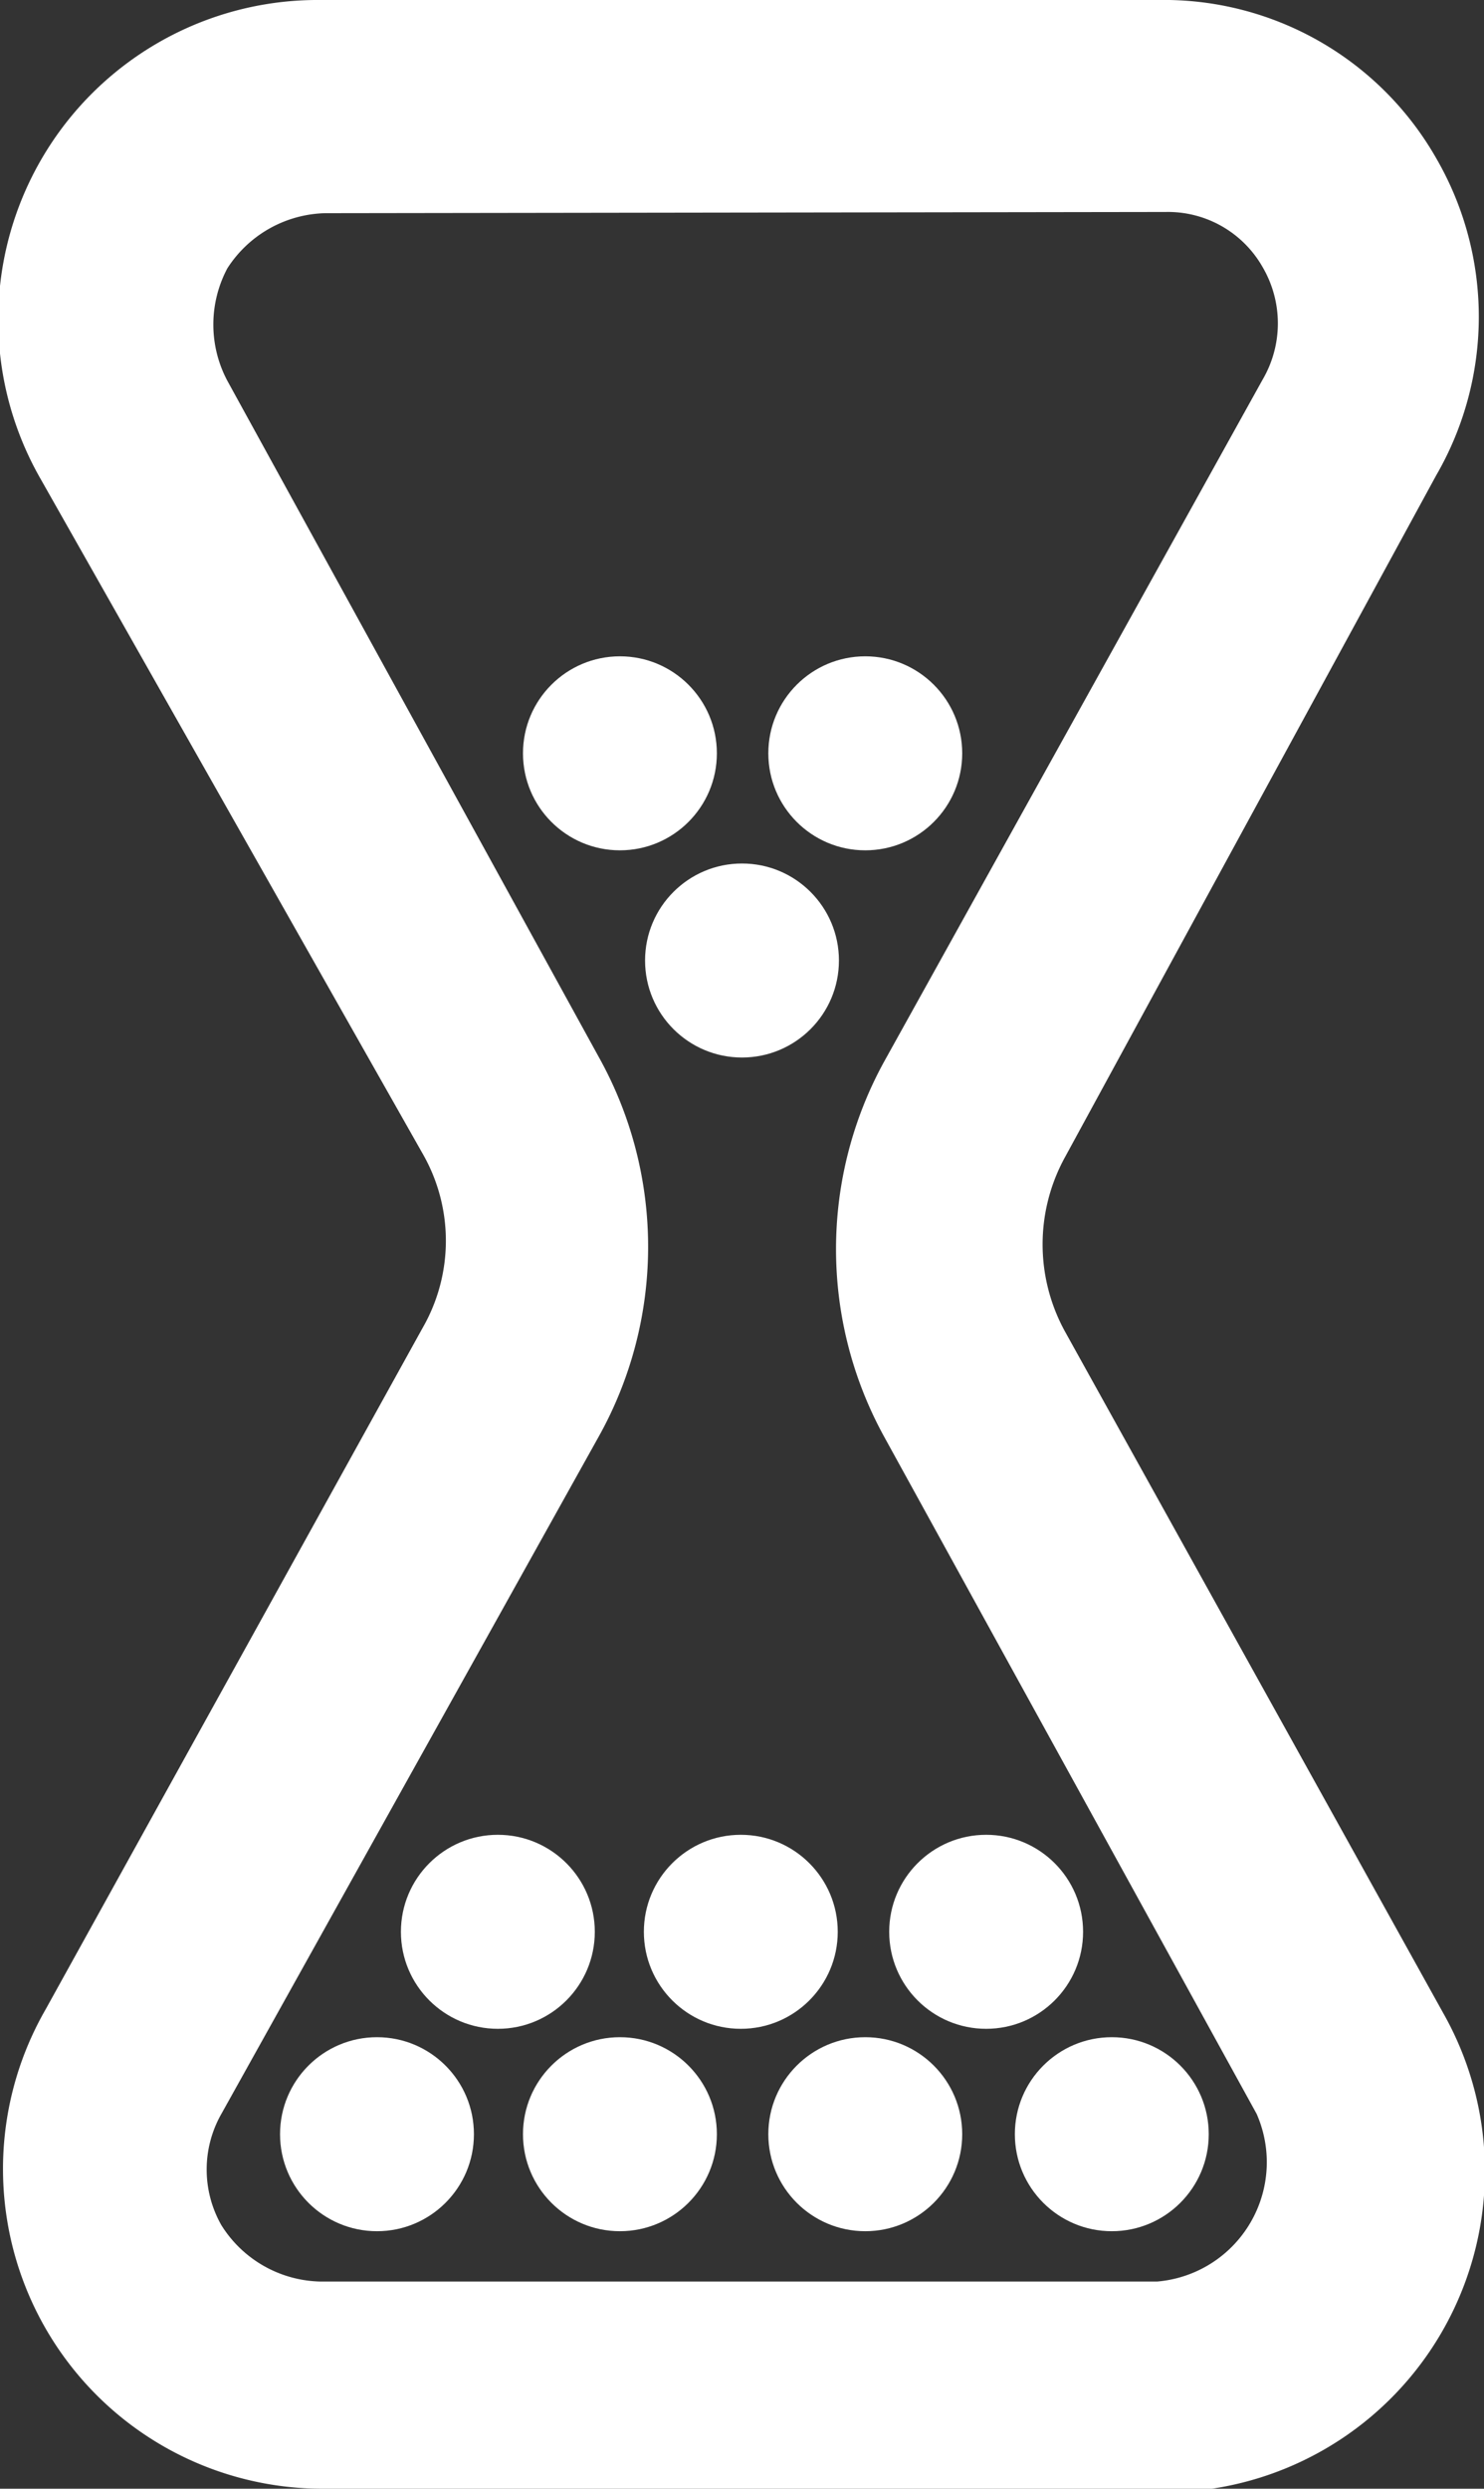
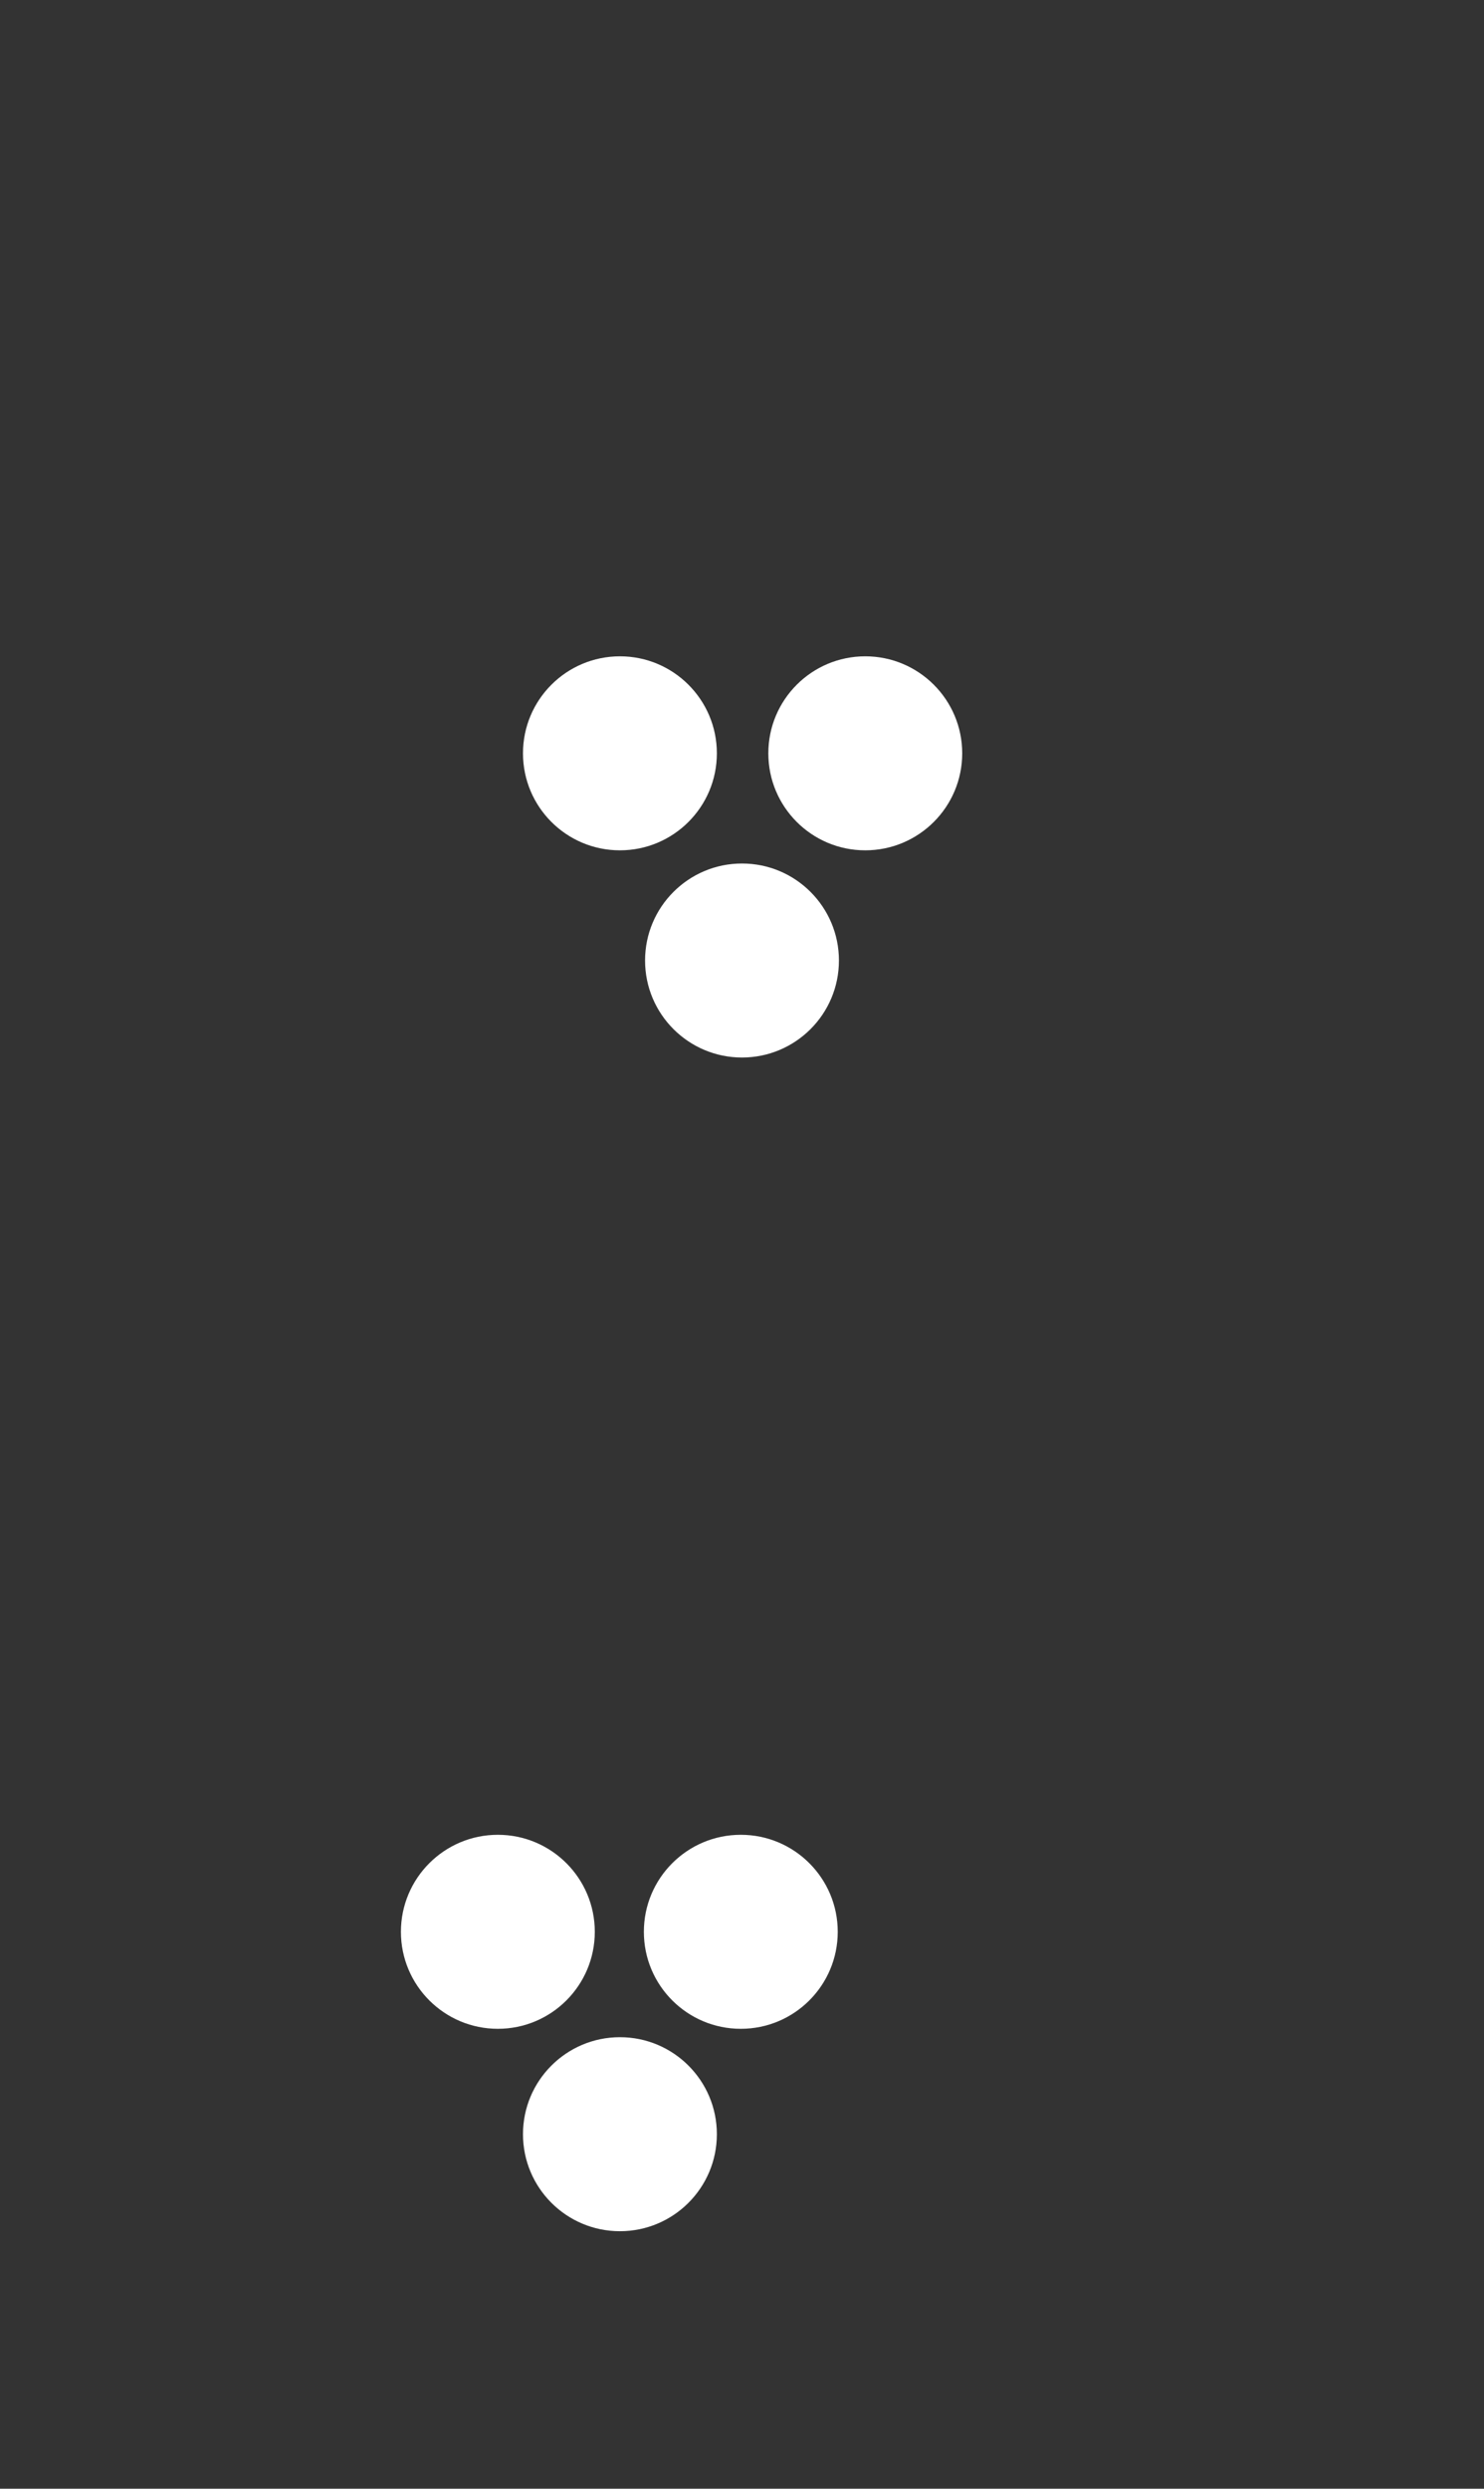
<svg xmlns="http://www.w3.org/2000/svg" viewBox="0 0 12.4 20.78">
  <rect x="0" y="0" width="12.4" height="20.78" fill="#333333" stroke="none" />
  <defs>
    <style>.cls-1{fill:#fff;}</style>
  </defs>
  <title>Risorsa 8iconaclessidra</title>
  <g id="Livello_2" data-name="Livello 2">
    <g id="Livello_4" data-name="Livello 4">
-       <path class="cls-1" d="M9.72,20.78h-7a2.67,2.67,0,0,1-2.34-4l3.15-5.69a1.46,1.46,0,0,0,0-1.46L.34,4A2.67,2.67,0,0,1,2.68,0h7A2.62,2.62,0,0,1,12,1.32a2.64,2.64,0,0,1,0,2.65L8.9,9.66a1.51,1.51,0,0,0,0,1.46l3.16,5.69a2.68,2.68,0,0,1-2.34,4Zm-7-19a1,1,0,0,0-.82.46,1,1,0,0,0,0,.94L5,8.82A3.25,3.25,0,0,1,5,12L1.85,17.65a.94.94,0,0,0,0,.93,1,1,0,0,0,.82.47h7a1,1,0,0,0,.83-1.4L7.39,12a3.25,3.25,0,0,1,0-3.14l3.16-5.69a.93.93,0,0,0,0-.94.91.91,0,0,0-.81-.46Z" />
      <circle class="cls-1" cx="6.2" cy="8.02" r="0.81" />
      <circle class="cls-1" cx="5.18" cy="6.29" r="0.81" />
      <circle class="cls-1" cx="7.23" cy="6.29" r="0.81" />
      <circle class="cls-1" cx="5.18" cy="17.82" r="0.81" />
-       <circle class="cls-1" cx="3.15" cy="17.82" r="0.81" />
-       <circle class="cls-1" cx="7.23" cy="17.82" r="0.81" />
      <circle class="cls-1" cx="6.19" cy="16.13" r="0.81" />
      <circle class="cls-1" cx="4.16" cy="16.13" r="0.81" />
-       <circle class="cls-1" cx="8.24" cy="16.13" r="0.81" />
-       <circle class="cls-1" cx="9.29" cy="17.82" r="0.81" />
    </g>
  </g>
</svg>